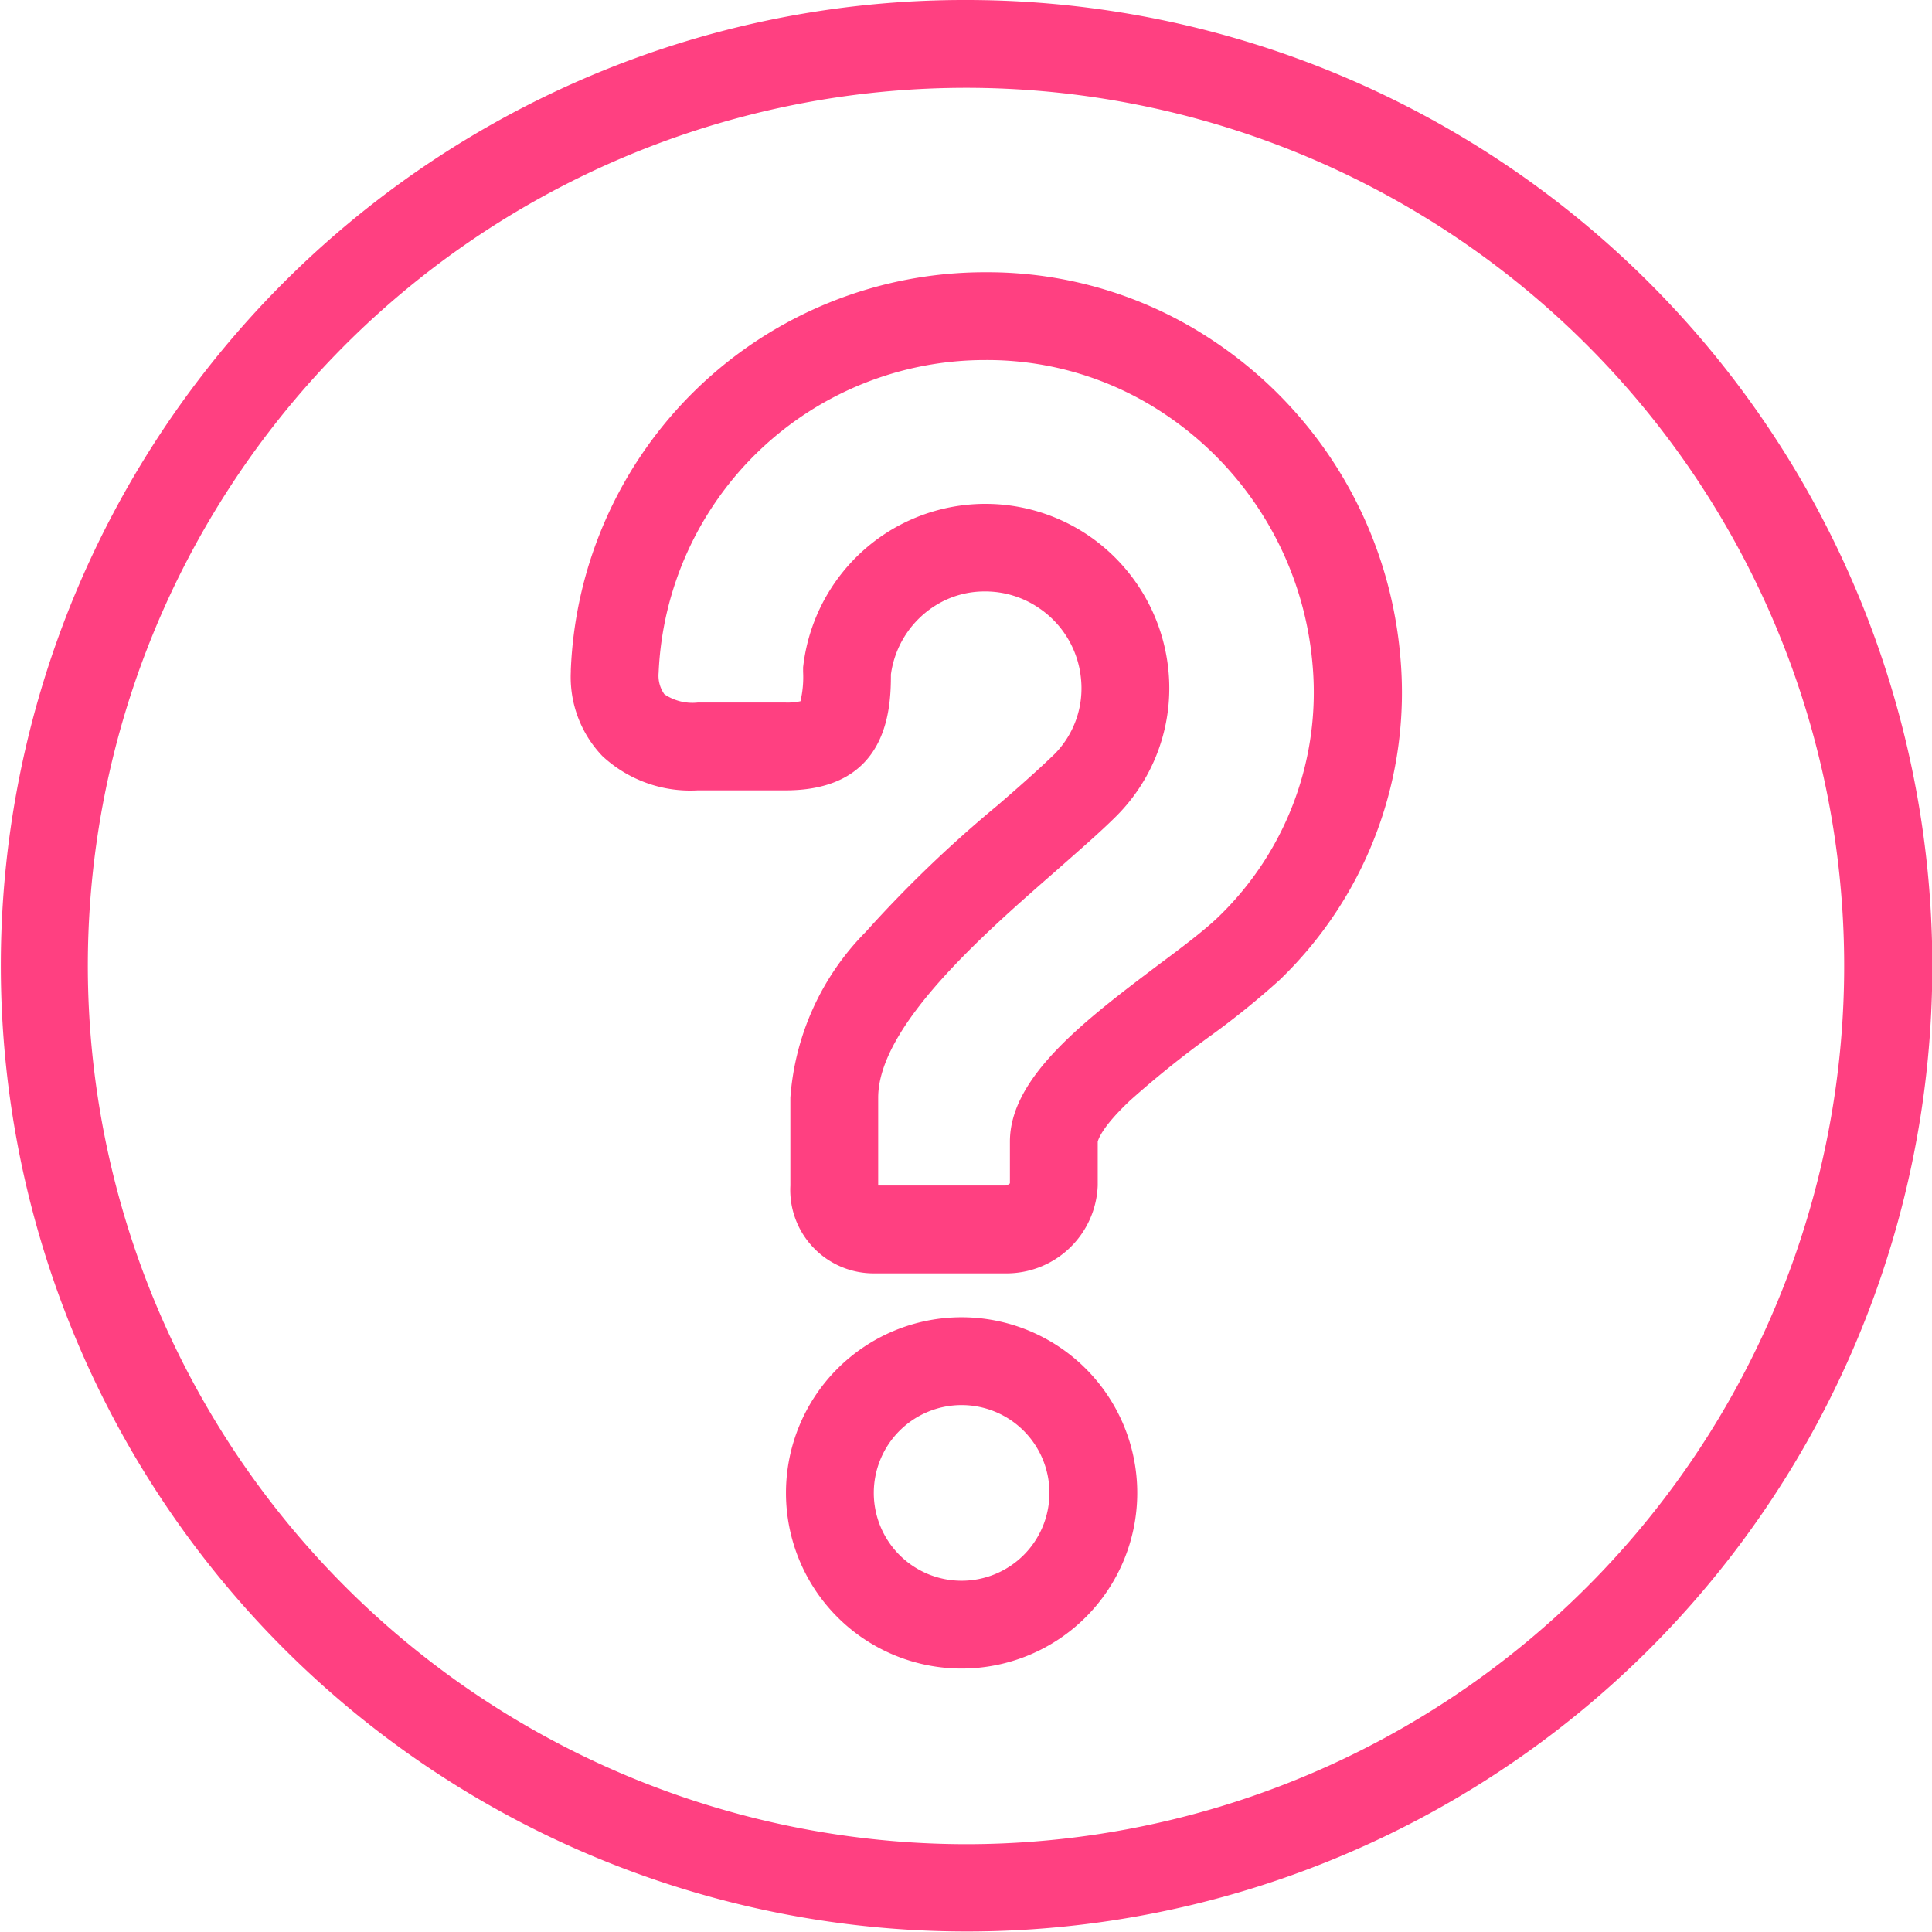
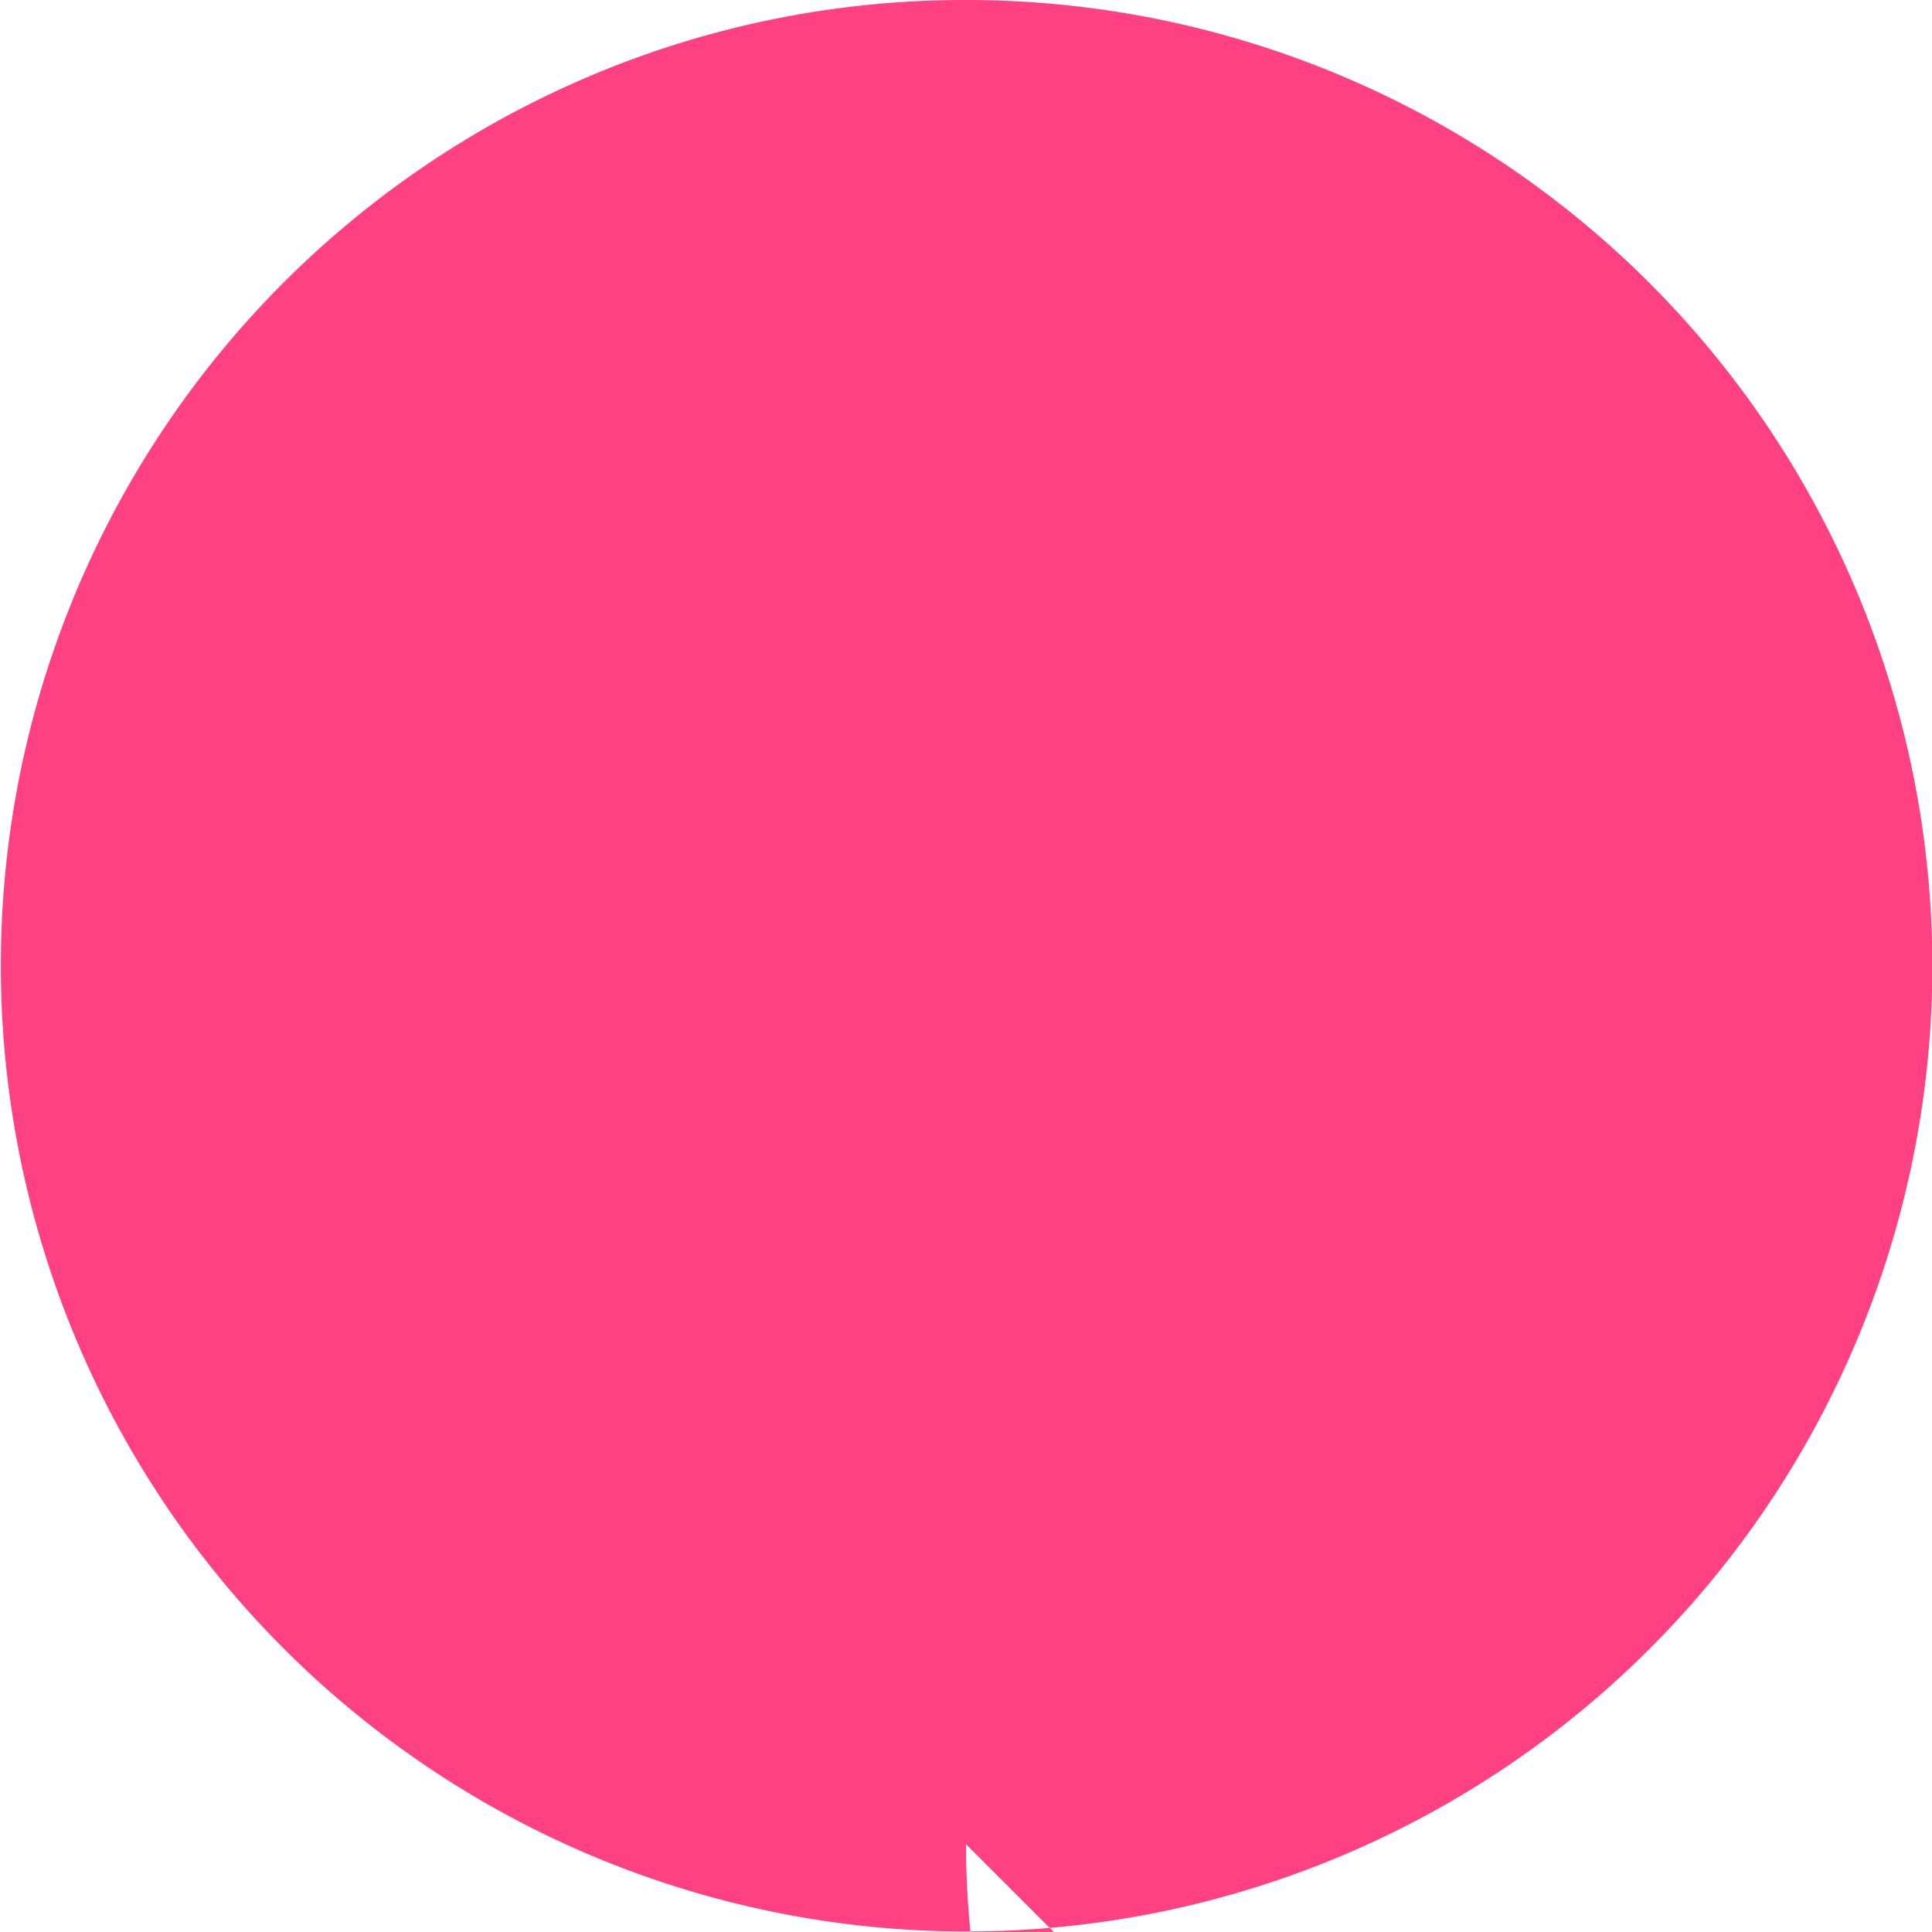
<svg xmlns="http://www.w3.org/2000/svg" viewBox="0 0 44 44">
  <g fill="#ff4081" data-name="Group 1491">
-     <path d="M21.9 30a4 4 0 11-4 4 4 4 0 014-4zm0 6a2 2 0 10-2-2 2 2 0 002 2z" data-name="Ellipse 111" />
-     <path d="M22.9 29h-3a1.9 1.9 0 01-1.9-2v-2a5.98 5.98 0 011.72-3.78 28.29 28.29 0 013-2.88c.5-.43.96-.84 1.3-1.17a2.13 2.13 0 00.6-1.7 2.19 2.19 0 00-.97-1.63 2.16 2.16 0 00-1.21-.37 2.1 2.1 0 00-1.12.31 2.2 2.2 0 00-1.03 1.58c0 .78-.06 2.64-2.4 2.64h-2a2.94 2.94 0 01-2.17-.78A2.6 2.6 0 0113 15.3v-.04a9.44 9.44 0 019.45-9.06 9.25 9.25 0 015.18 1.56 9.62 9.62 0 014.26 7.18 9.08 9.08 0 01-2.75 7.38 18.46 18.46 0 01-1.53 1.24 22.85 22.85 0 00-1.87 1.5c-.67.63-.73.91-.74.94v1a2.08 2.08 0 01-2.1 2zM20 27h2.9a.2.2 0 00.1-.05V26c0-1.48 1.73-2.78 3.4-4.04.54-.4 1.05-.79 1.35-1.08a7.1 7.1 0 002.14-5.77 7.63 7.63 0 00-3.38-5.69 7.25 7.25 0 00-4.07-1.22A7.44 7.44 0 0015 15.32a.73.73 0 00.13.49 1.14 1.14 0 00.76.19h2a1.36 1.36 0 00.34-.03 2.39 2.39 0 00.06-.67v-.1a4.19 4.19 0 011.97-3.11 4.18 4.18 0 014.52.1 4.21 4.21 0 011.83 3.08 4.12 4.12 0 01-1.18 3.31c-.38.38-.88.81-1.4 1.27C22.43 21.25 20 23.36 20 25z" data-name="Path 1284" />
-     <path d="M22 0a22 22 0 0115.56 37.56A22 22 0 1113.44 1.73 21.86 21.86 0 0122 0zm0 42A20 20 0 102 22a20.02 20.02 0 0020 20z" data-name="Ellipse 112" />
+     <path d="M22 0a22 22 0 0115.56 37.56A22 22 0 1113.44 1.73 21.86 21.86 0 0122 0zm0 42a20.02 20.02 0 0020 20z" data-name="Ellipse 112" />
  </g>
</svg>